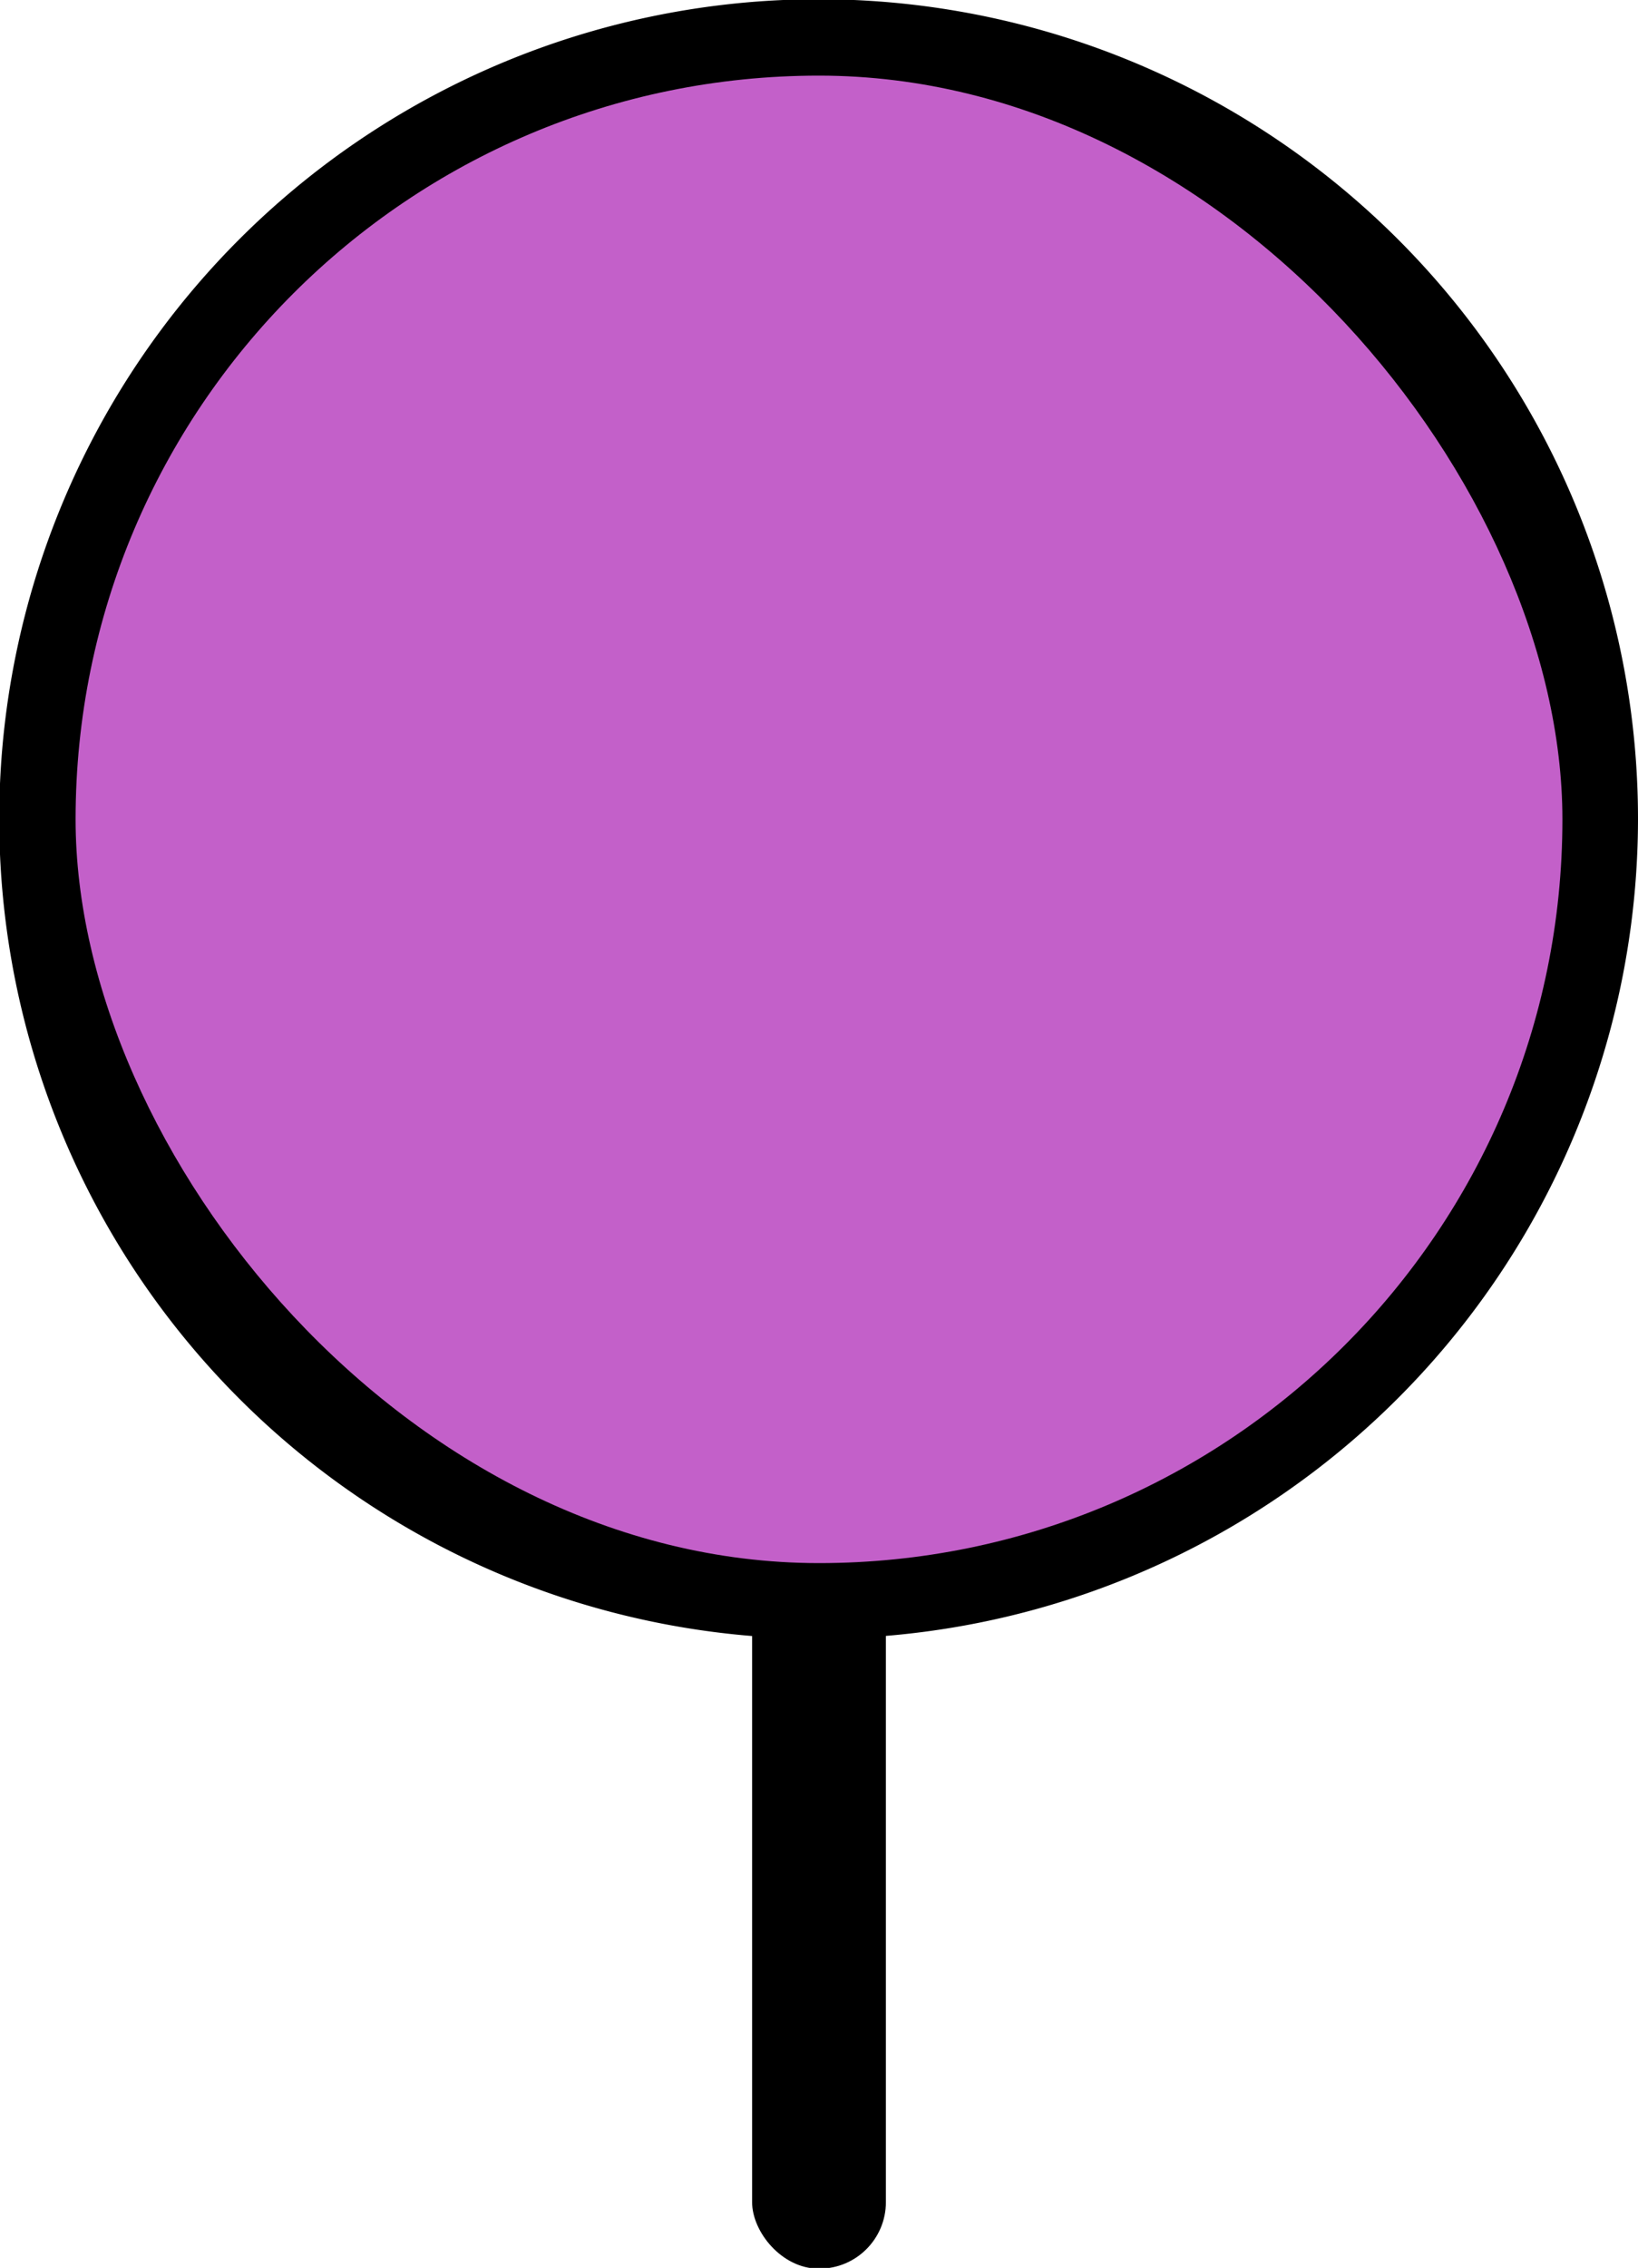
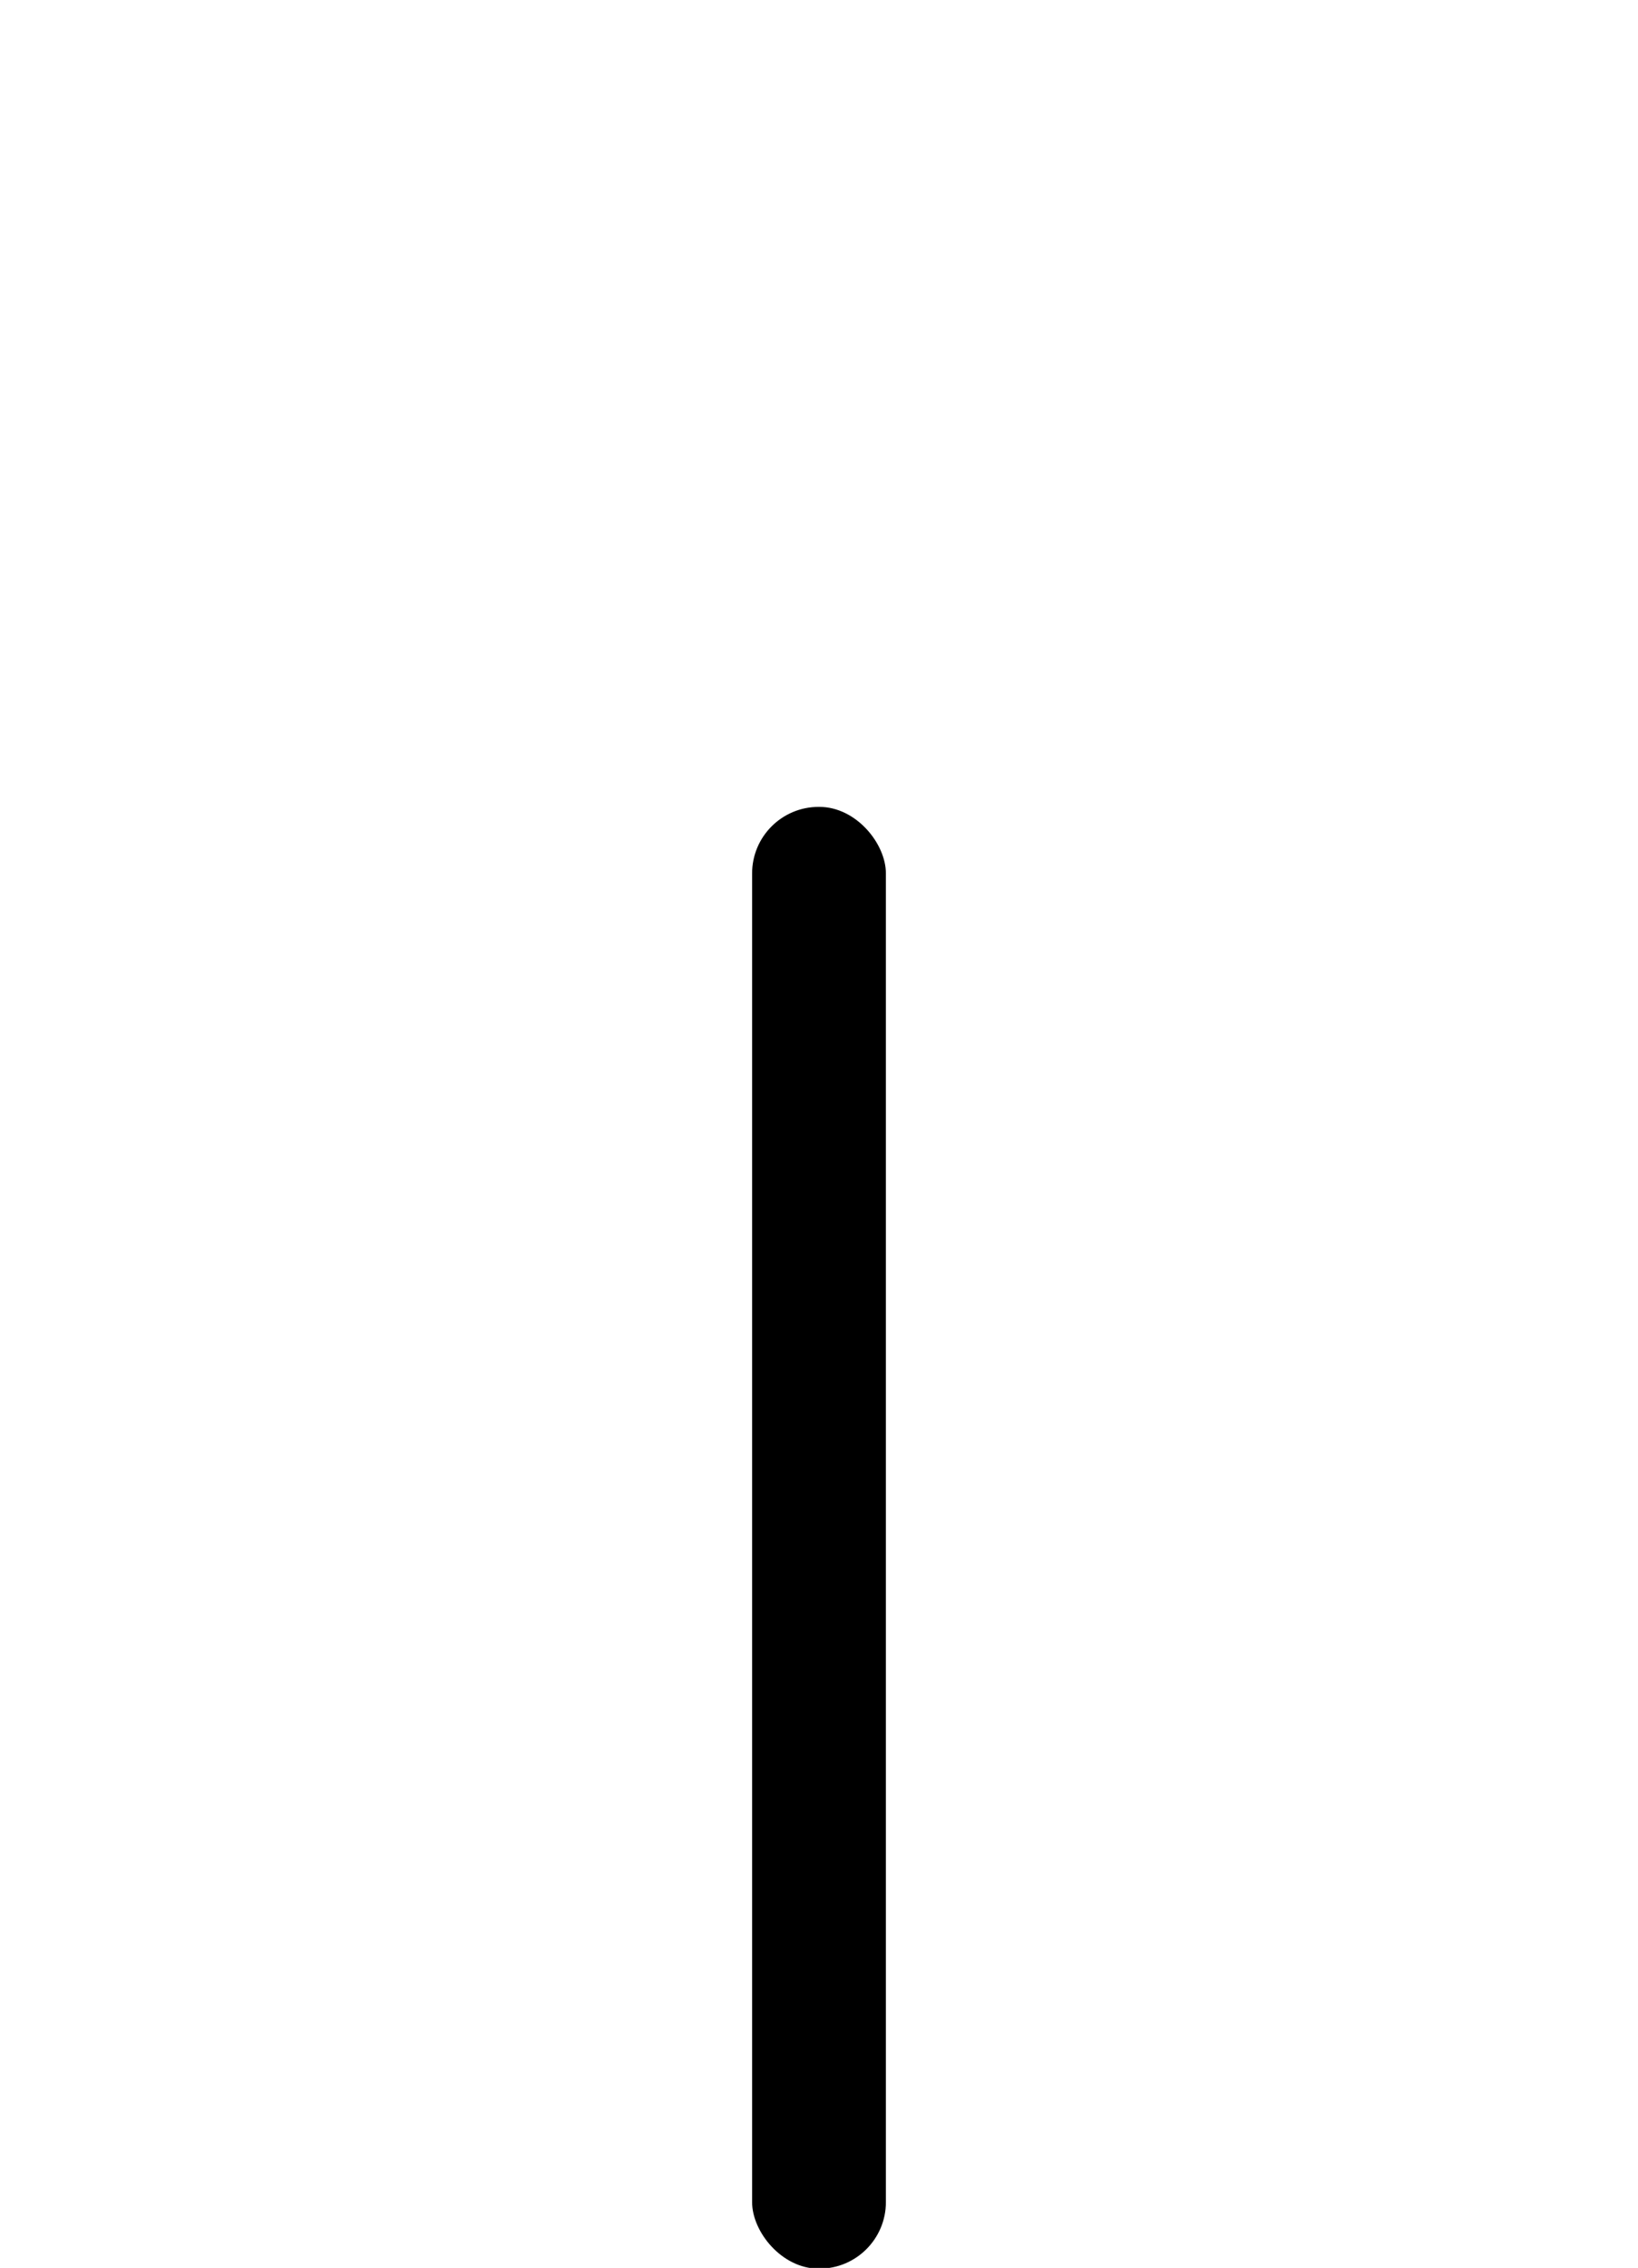
<svg xmlns="http://www.w3.org/2000/svg" id="Capa_1" data-name="Capa 1" viewBox="0 0 21.67 29.99">
  <defs>
    <style>.cls-1{fill:#c360c9;}</style>
  </defs>
  <rect x="9.95" y="10.67" width="1.77" height="19.33" rx="0.88" />
-   <path d="M10.84,21.67A10.84,10.84,0,1,1,21.67,10.84,10.85,10.85,0,0,1,10.84,21.67ZM10.84,2a8.84,8.84,0,1,0,8.83,8.84A8.84,8.84,0,0,0,10.84,2Z" />
-   <rect class="cls-1" x="1" y="1" width="19.67" height="19.67" rx="9.84" />
</svg>